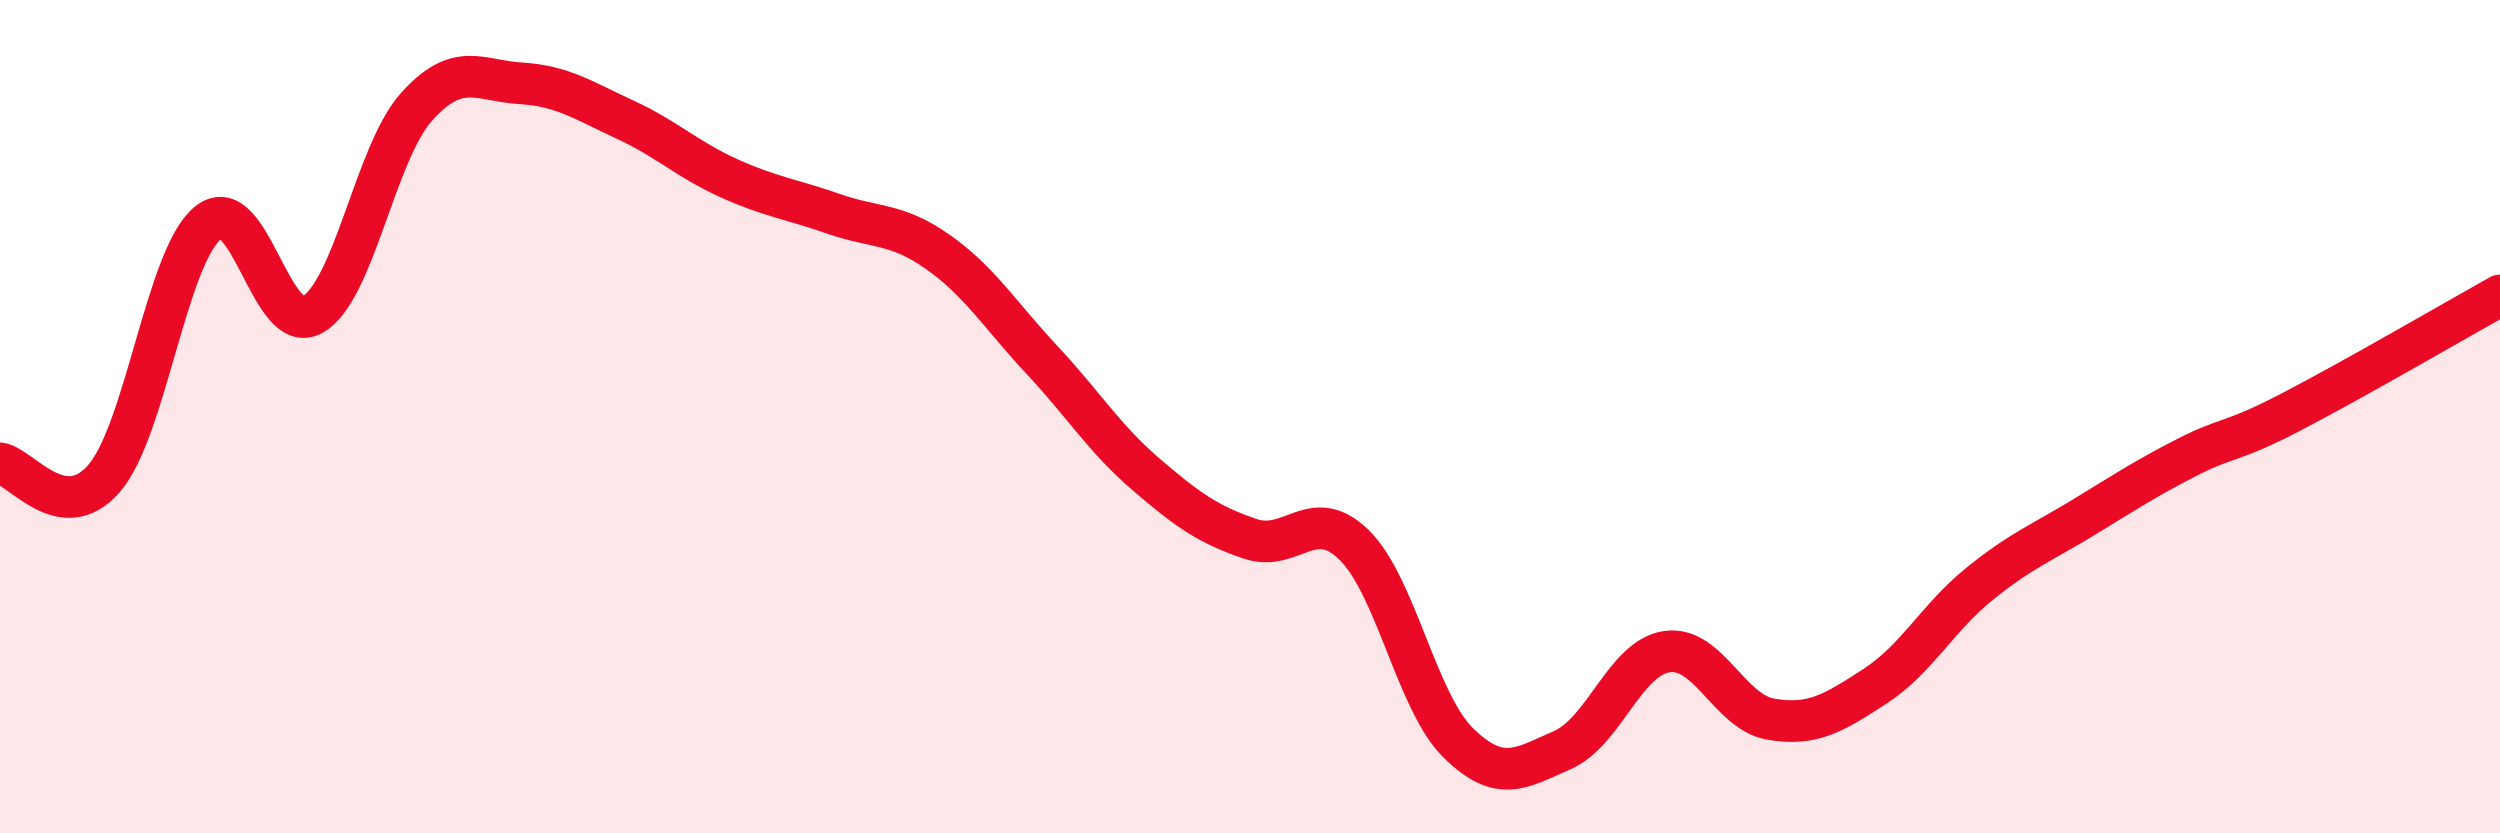
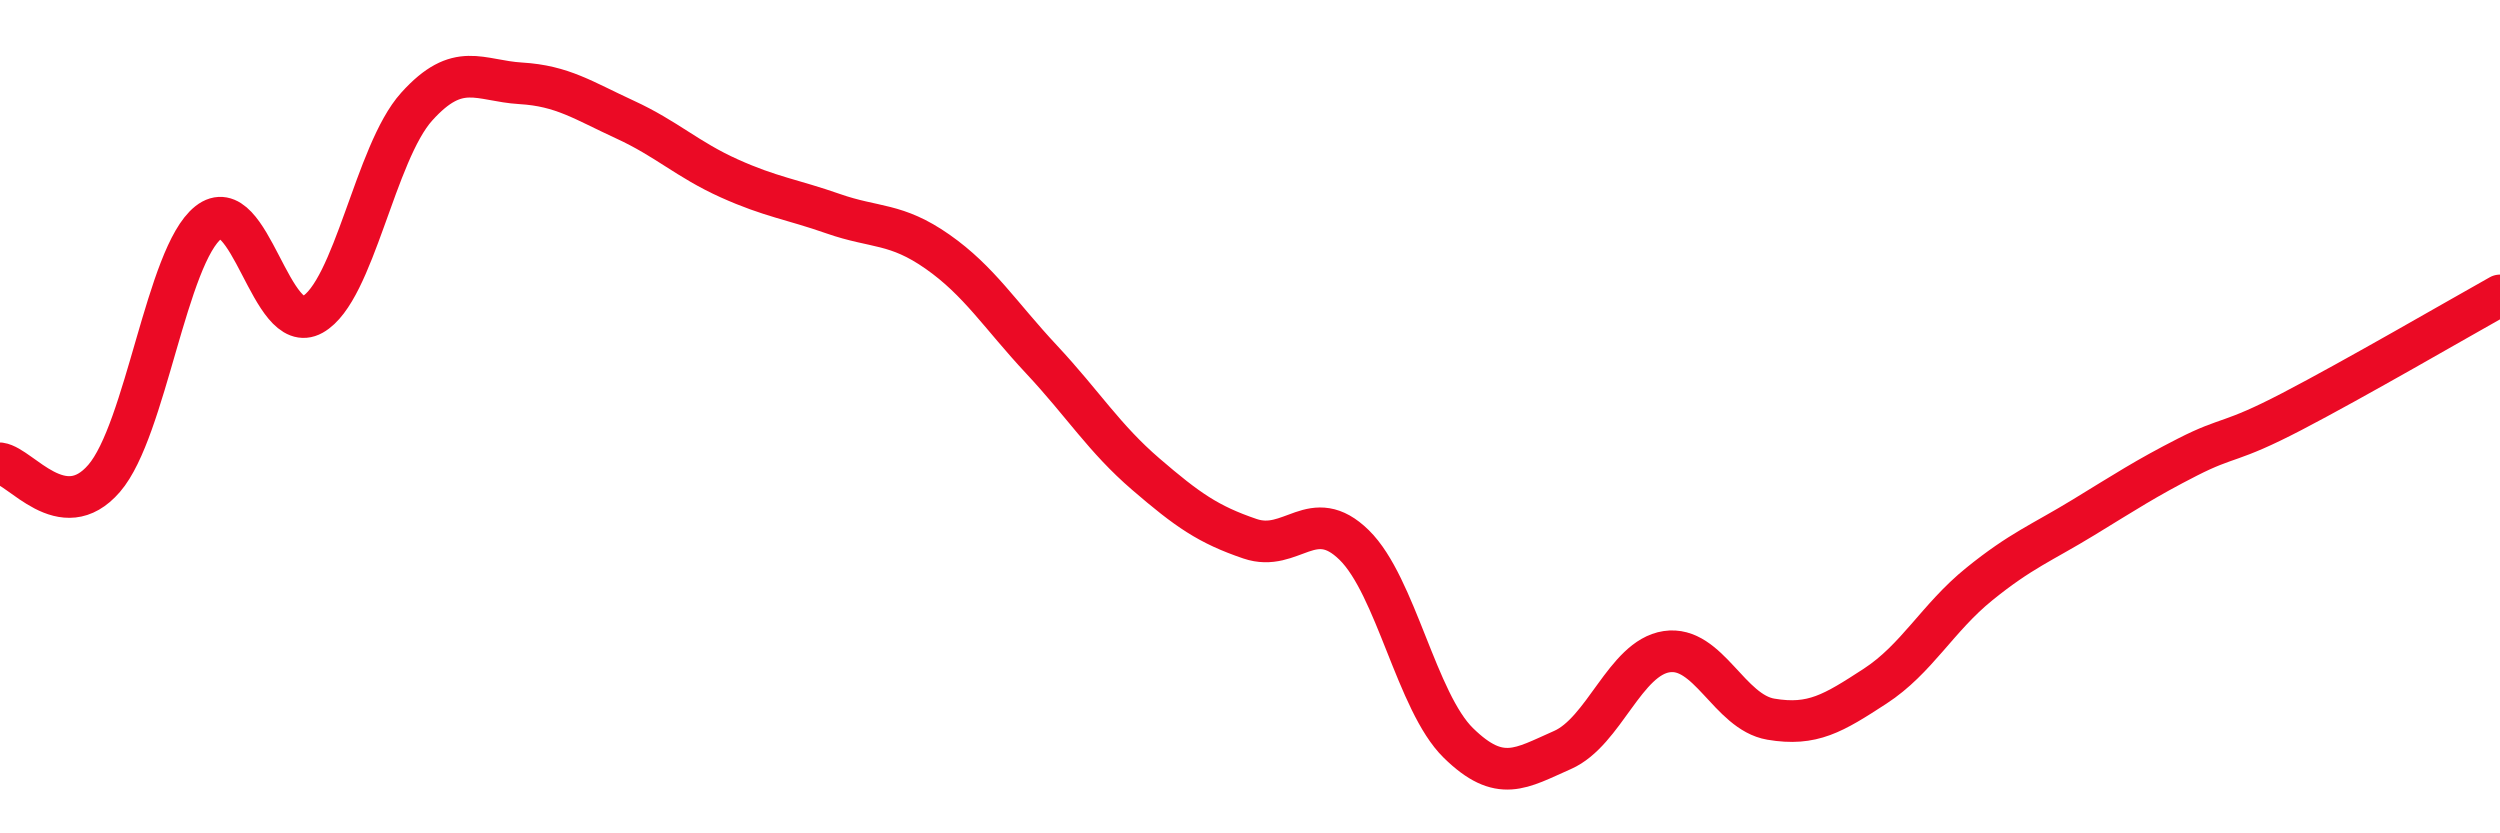
<svg xmlns="http://www.w3.org/2000/svg" width="60" height="20" viewBox="0 0 60 20">
-   <path d="M 0,11.12 C 0.5,11.19 1.5,12.64 2.5,11.48 C 3.5,10.32 4,6.13 5,5.34 C 6,4.55 6.5,8.11 7.5,7.55 C 8.5,6.99 9,3.67 10,2.56 C 11,1.45 11.5,1.94 12.5,2 C 13.5,2.06 14,2.41 15,2.87 C 16,3.33 16.5,3.83 17.5,4.28 C 18.5,4.73 19,4.78 20,5.13 C 21,5.48 21.5,5.34 22.5,6.04 C 23.5,6.74 24,7.56 25,8.63 C 26,9.7 26.5,10.52 27.5,11.38 C 28.5,12.24 29,12.59 30,12.93 C 31,13.27 31.5,12.1 32.5,13.08 C 33.5,14.06 34,16.85 35,17.83 C 36,18.81 36.5,18.44 37.5,18 C 38.5,17.56 39,15.79 40,15.64 C 41,15.49 41.5,17.09 42.5,17.26 C 43.5,17.43 44,17.12 45,16.47 C 46,15.82 46.5,14.83 47.5,14.02 C 48.5,13.21 49,13.03 50,12.42 C 51,11.81 51.5,11.48 52.5,10.97 C 53.5,10.46 53.5,10.66 55,9.88 C 56.5,9.1 59,7.65 60,7.09L60 20L0 20Z" fill="#EB0A25" opacity="0.1" stroke-linecap="round" stroke-linejoin="round" />
  <path d="M 0,11.12 C 0.5,11.19 1.5,12.64 2.5,11.48 C 3.5,10.32 4,6.13 5,5.34 C 6,4.55 6.5,8.11 7.5,7.55 C 8.5,6.99 9,3.67 10,2.56 C 11,1.45 11.5,1.94 12.5,2 C 13.5,2.06 14,2.41 15,2.87 C 16,3.33 16.5,3.83 17.5,4.28 C 18.5,4.73 19,4.78 20,5.13 C 21,5.48 21.5,5.34 22.5,6.04 C 23.5,6.74 24,7.56 25,8.63 C 26,9.7 26.5,10.52 27.5,11.38 C 28.5,12.24 29,12.59 30,12.93 C 31,13.27 31.5,12.1 32.5,13.08 C 33.5,14.06 34,16.85 35,17.83 C 36,18.81 36.5,18.44 37.5,18 C 38.5,17.56 39,15.79 40,15.64 C 41,15.49 41.5,17.09 42.5,17.26 C 43.5,17.43 44,17.12 45,16.47 C 46,15.82 46.5,14.83 47.5,14.02 C 48.5,13.21 49,13.03 50,12.42 C 51,11.81 51.5,11.48 52.5,10.97 C 53.5,10.46 53.5,10.66 55,9.88 C 56.5,9.1 59,7.65 60,7.09" stroke="#EB0A25" stroke-width="1" fill="none" stroke-linecap="round" stroke-linejoin="round" />
</svg>